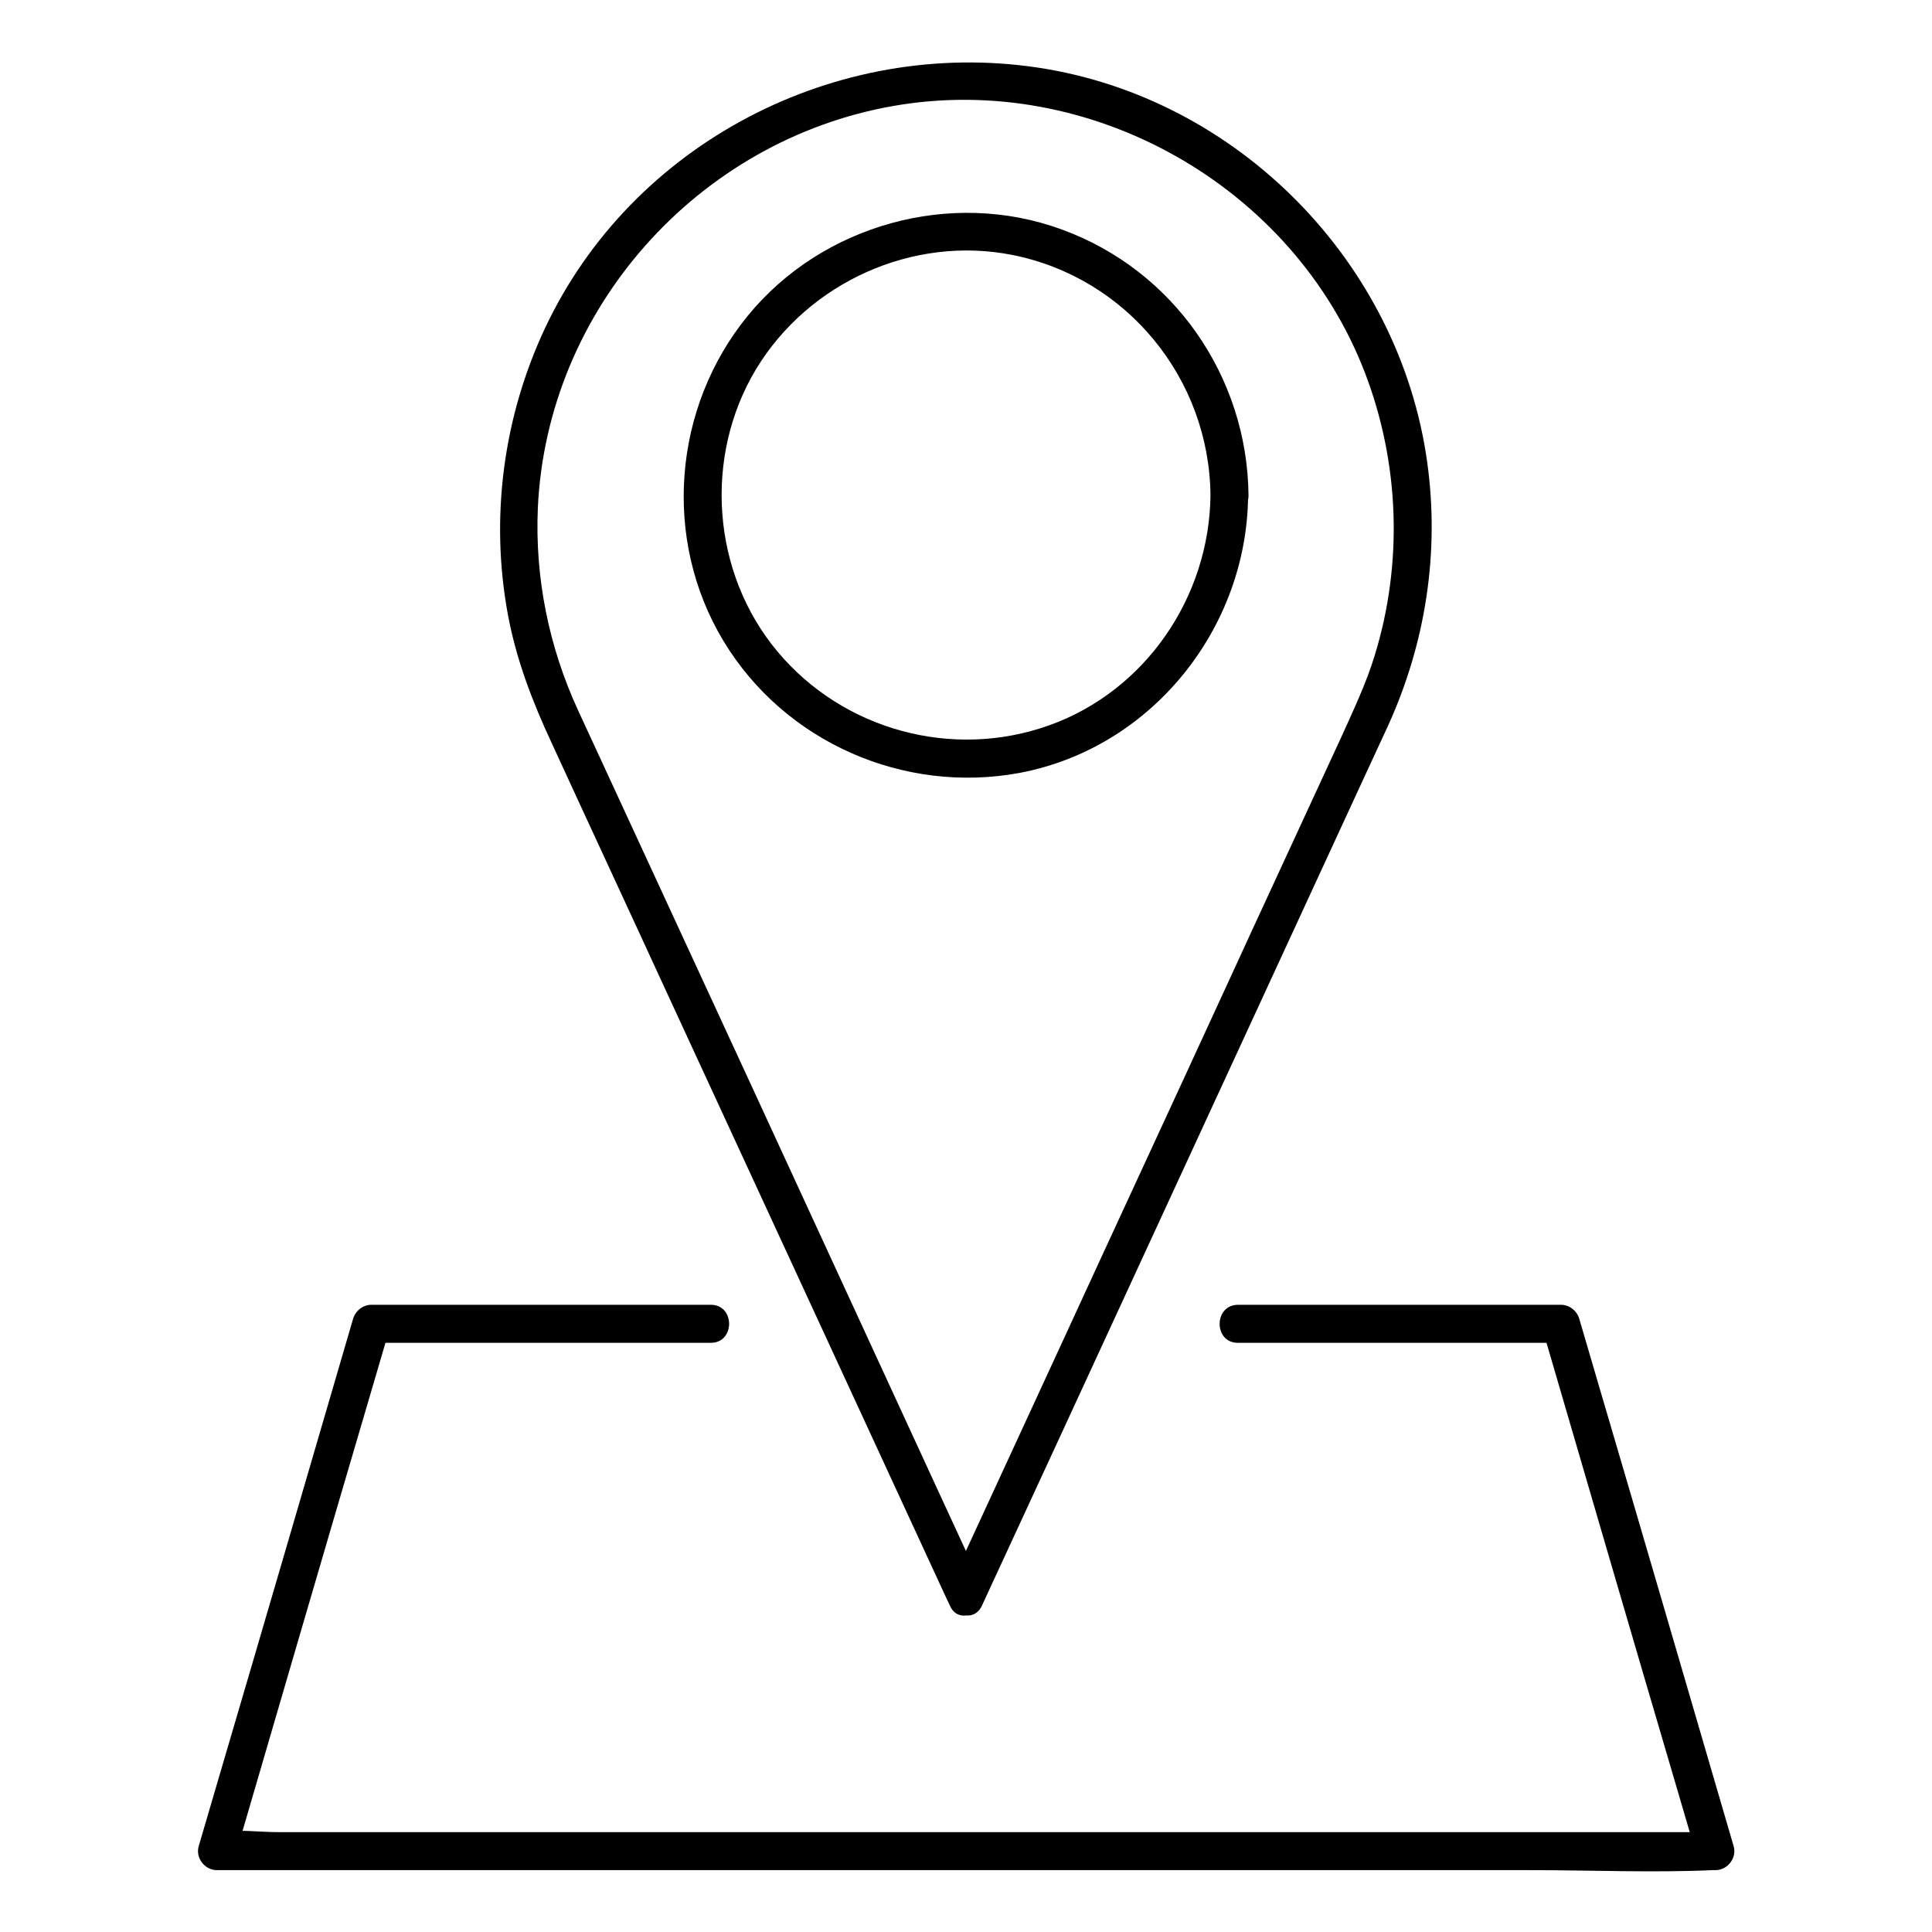
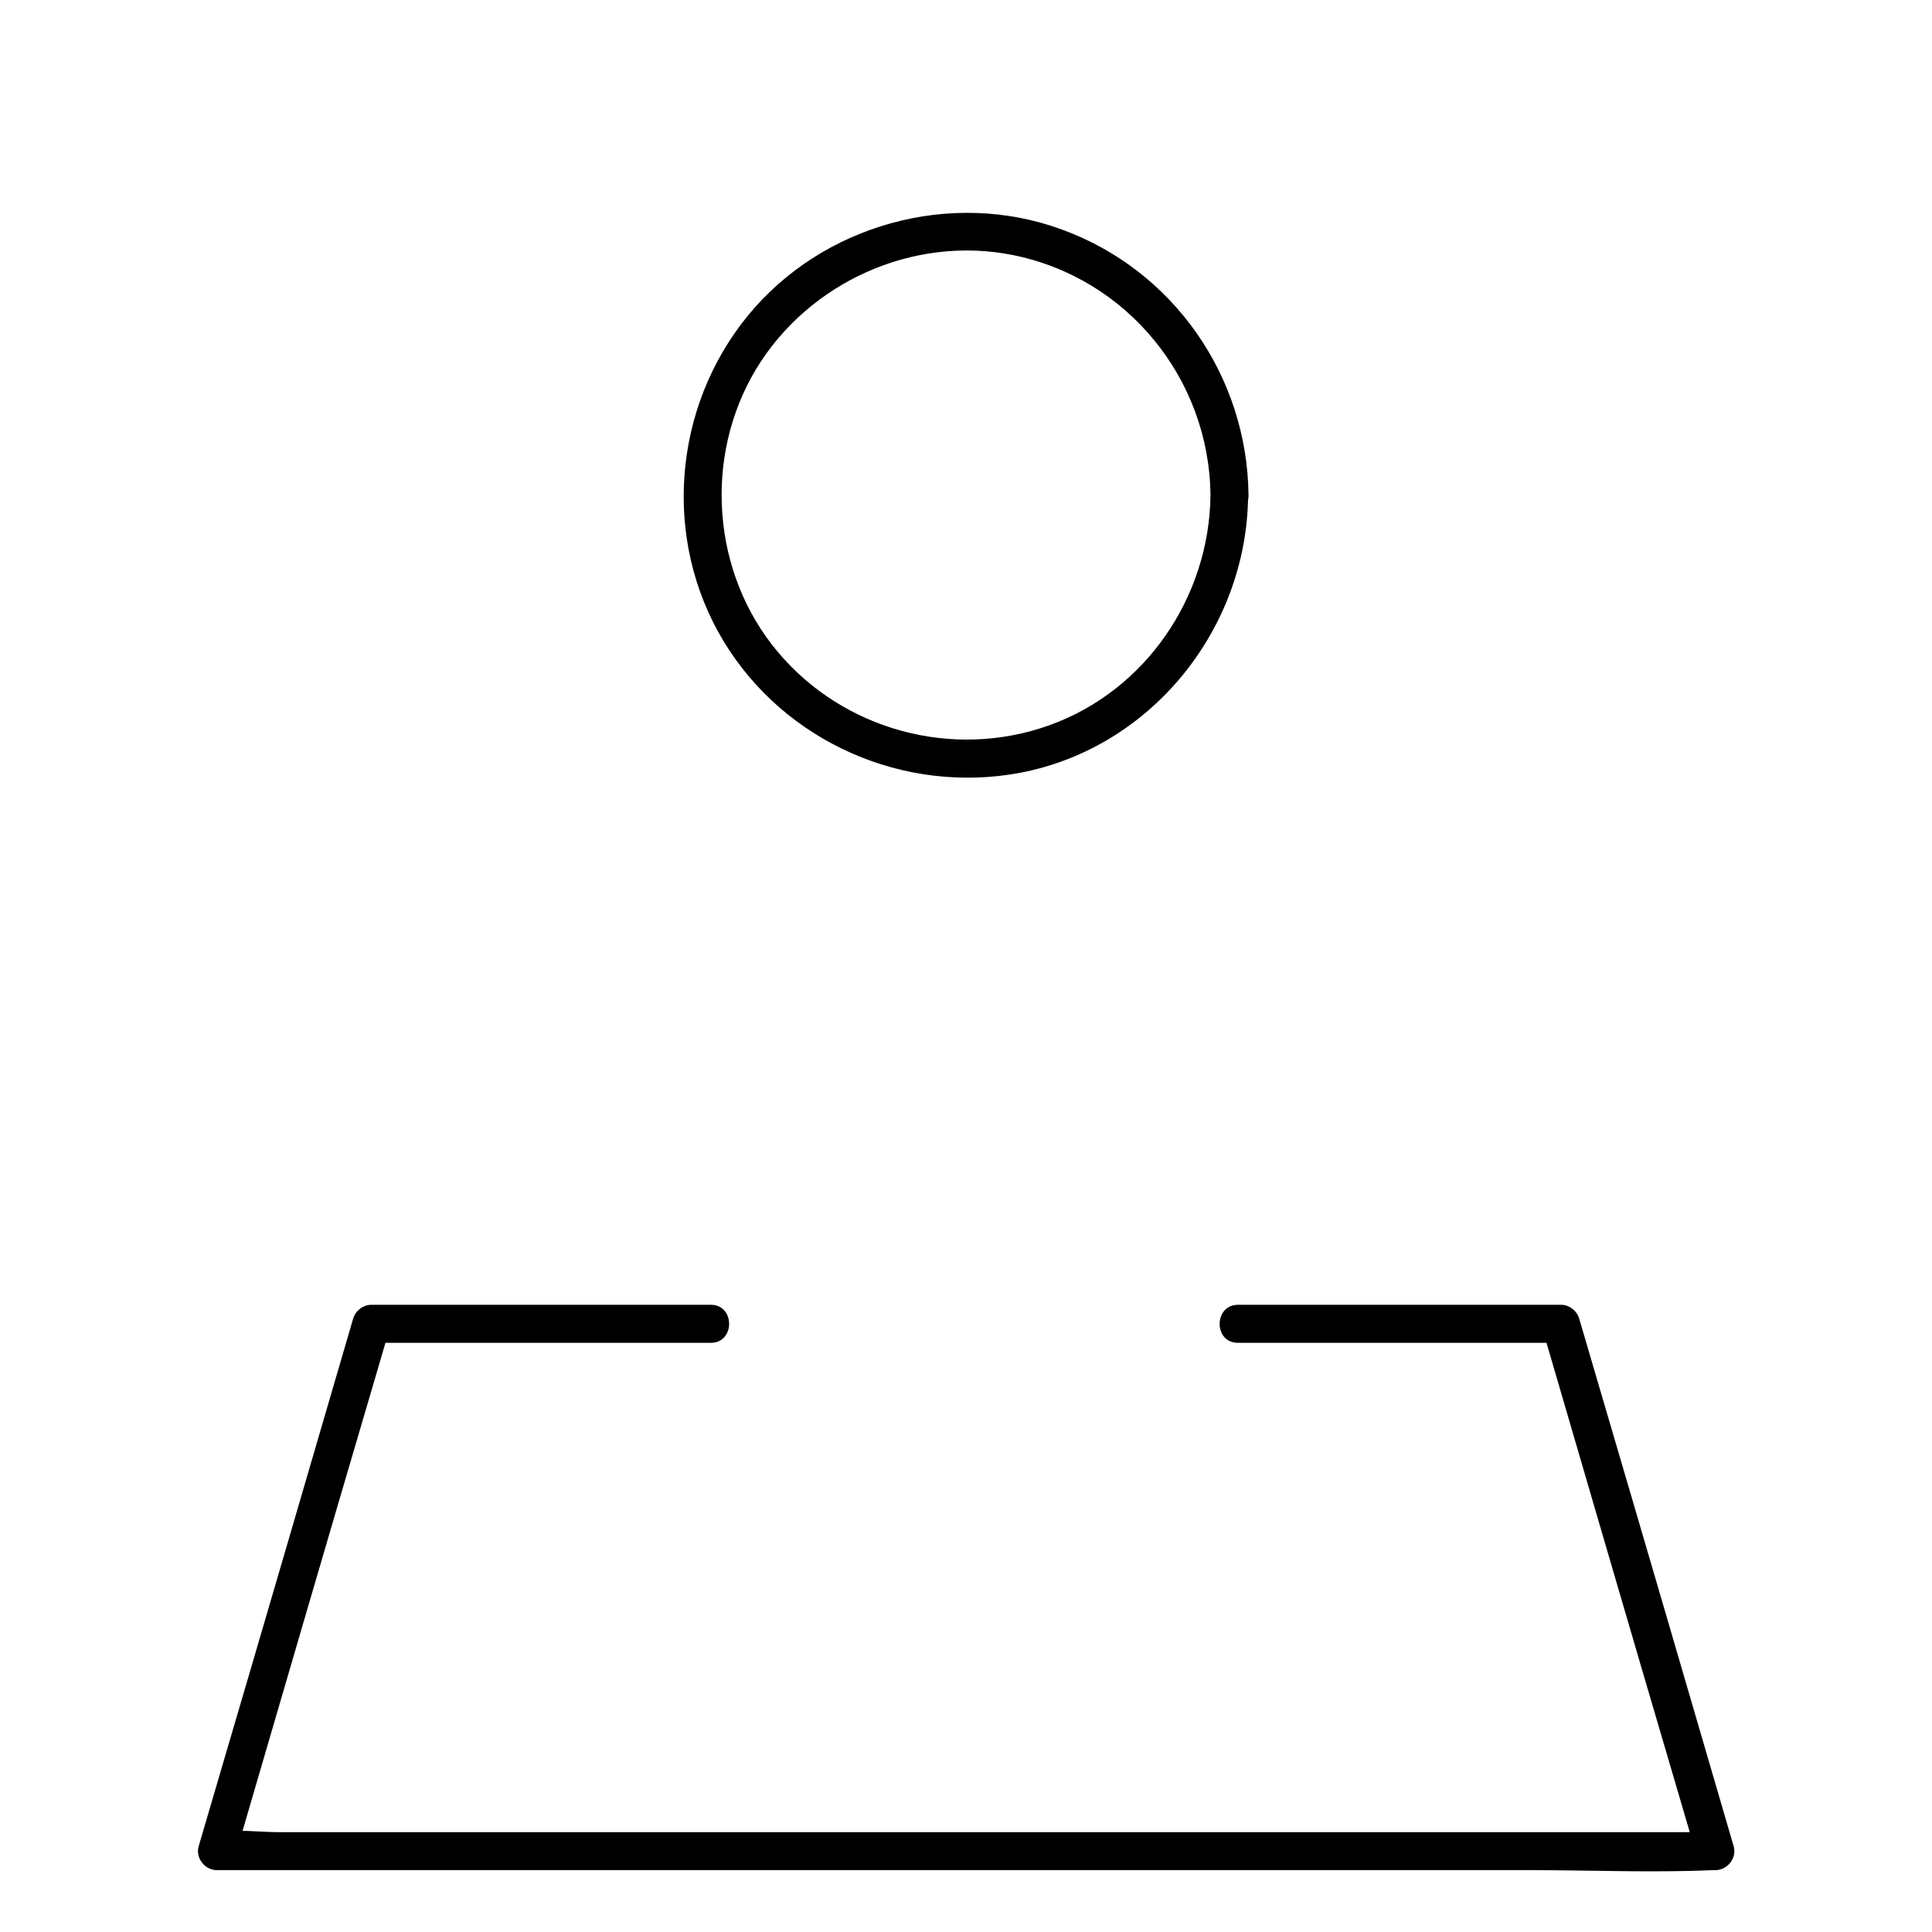
<svg xmlns="http://www.w3.org/2000/svg" fill="#000000" width="800px" height="800px" version="1.1" viewBox="144 144 512 512">
  <g>
-     <path d="m404.33 564.44c-6.648-14.309-13.199-28.617-19.852-43.023-13.805-30.027-27.711-60.055-41.516-90.082-12.395-26.801-24.789-53.707-37.18-80.508-2.82-6.144-5.742-12.395-8.566-18.539-7.758-16.828-11.488-35.164-10.68-53.707 2.418-52.699 42.422-97.438 94.211-106.5 52.195-9.168 105.9 21.16 124.95 70.633 9.168 23.879 10.176 50.383 2.621 74.969-2.316 7.559-5.644 14.508-8.867 21.664-10.578 22.973-21.262 45.949-31.84 69.023-14.309 31.137-28.719 62.172-43.023 93.305-9.168 19.949-18.438 39.902-27.609 59.852-0.504 1.008-0.906 2.016-1.41 2.922-2.719 5.844 5.945 10.984 8.664 5.039 6.953-15.012 13.906-30.129 20.859-45.141 14.41-31.234 28.816-62.473 43.227-93.707 12.191-26.5 24.484-53 36.676-79.5 2.316-4.938 4.535-9.875 6.852-14.812 9.977-21.965 13.703-45.949 10.379-69.828-7.356-53.008-50.18-96.637-103.28-104.6-53.305-7.961-107.41 19.949-130.49 69.023-11.082 23.578-14.609 50.18-9.875 75.875 2.215 11.992 6.551 23.277 11.688 34.258 10.176 22.168 20.453 44.234 30.633 66.402 14.812 32.043 29.523 63.984 44.336 96.027 9.672 20.957 19.348 41.918 29.02 62.875 0.504 1.109 1.008 2.117 1.512 3.223 2.621 5.844 11.285 0.703 8.566-5.141z" />
    <path d="m472.04 499.86h85.547c-1.613-1.211-3.223-2.418-4.836-3.727 11.891 40.707 23.781 81.516 35.77 122.22 1.715 5.844 3.426 11.688 5.141 17.531 1.613-2.117 3.223-4.231 4.836-6.348h-39.598-94.516-114.87-99.25-32.547c-4.938 0-10.68-0.805-15.516 0h-0.707c1.613 2.117 3.223 4.231 4.836 6.348 11.891-40.707 23.781-81.516 35.77-122.22 1.715-5.844 3.426-11.688 5.141-17.531-1.613 1.211-3.223 2.418-4.836 3.727h78.797 11.184c6.449 0 6.449-10.078 0-10.078h-78.797-11.184c-2.215 0-4.231 1.613-4.836 3.727-11.891 40.707-23.781 81.516-35.77 122.22-1.715 5.844-3.426 11.688-5.141 17.531-0.906 3.125 1.613 6.348 4.836 6.348h39.598 94.516 114.87 99.25c16.02 0 32.145 0.707 48.164 0h0.707c3.223 0 5.742-3.223 4.836-6.348-11.891-40.707-23.781-81.516-35.77-122.22-1.715-5.844-3.426-11.688-5.141-17.531-0.605-2.117-2.621-3.727-4.836-3.727h-85.547c-6.551 0-6.551 10.078-0.102 10.078z" />
    <path d="m464.79 275.25c-0.301 26.902-17.129 51.793-42.723 60.961-25.594 9.168-54.512 1.309-71.945-19.445-17.531-20.859-19.75-51.691-5.742-74.969 13.906-22.973 41.516-35.469 67.914-30.23 30.43 6.051 52.191 32.852 52.496 63.684 0.102 6.449 10.176 6.449 10.078 0-0.305-31.438-19.852-59.648-49.477-70.43-29.32-10.781-63.48-1.309-83.23 22.871-19.852 24.285-22.672 59.246-6.449 86.152 16.223 26.902 47.961 40.707 78.594 34.965 34.965-6.648 60.156-38.289 60.457-73.457 0.203-6.551-9.871-6.648-9.973-0.102z" />
  </g>
</svg>